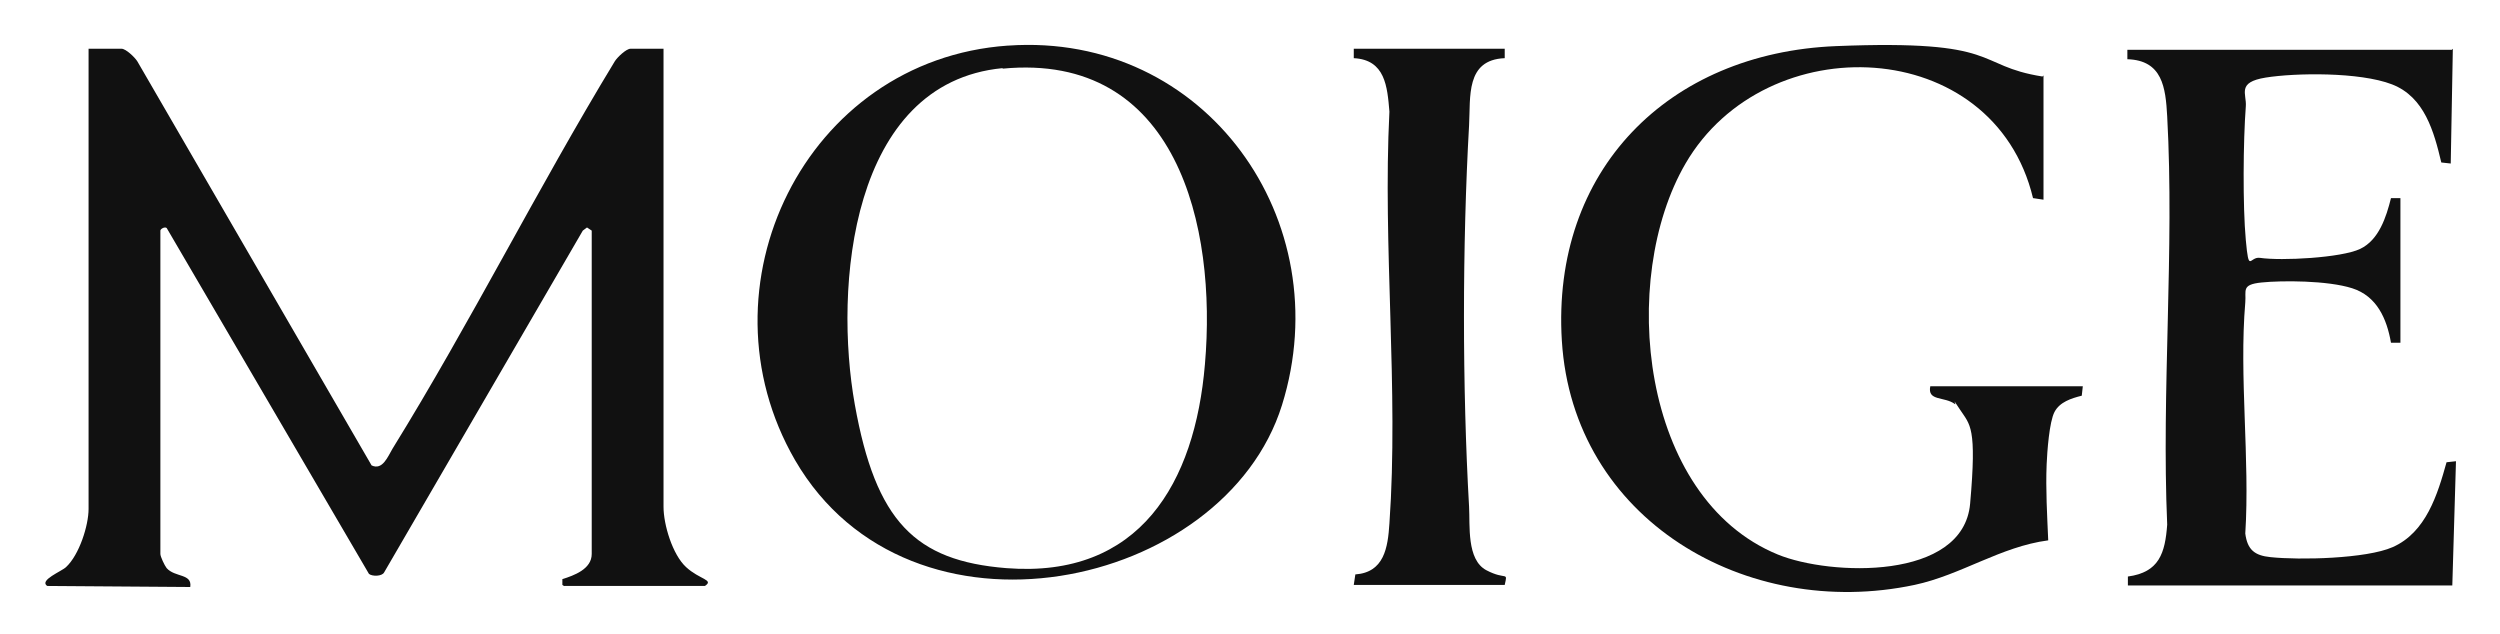
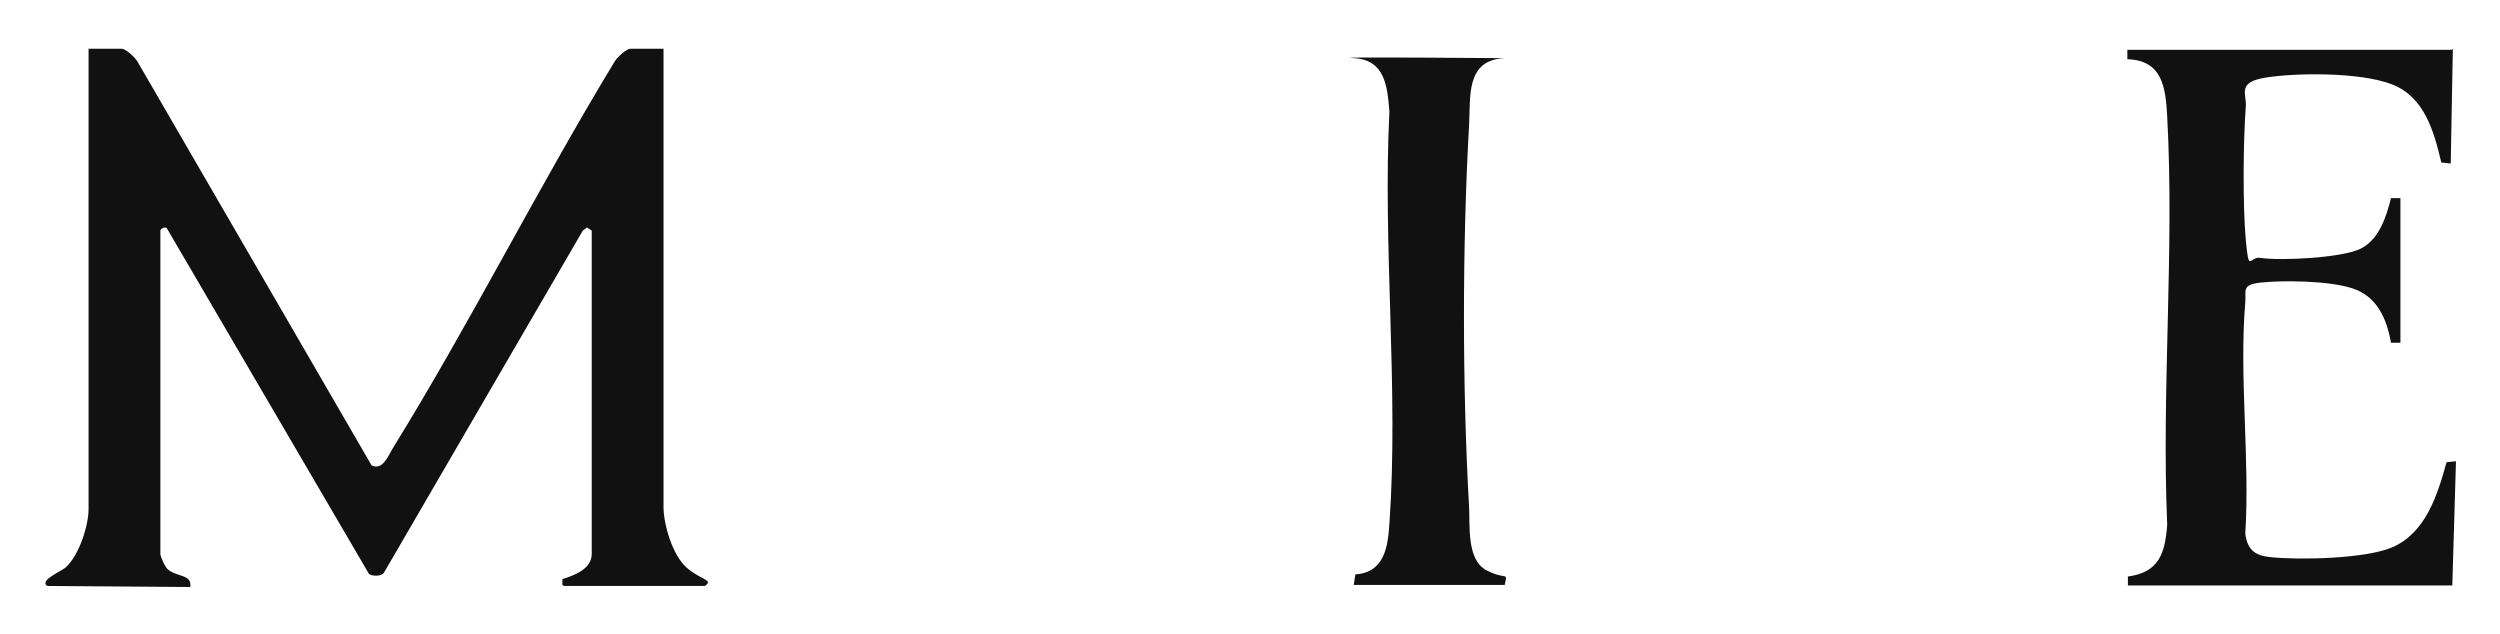
<svg xmlns="http://www.w3.org/2000/svg" id="_レイヤー_1" data-name="レイヤー_1" version="1.1" viewBox="0 0 477 121">
  <defs>
    <style>
      .st0 {
        fill: #111;
      }
    </style>
  </defs>
  <path class="st0" d="M126.6,9.3v87.4c0,3.4,1.7,9.1,4.3,11.5s5.4,2.4,3.6,3.6h-26.8c0,.1-.4-.2-.4-.2v-1.1c2.2-.7,5.6-1.9,5.6-4.8v-61.7l-.9-.6-.8.6-37.9,65.2c-.4.8-2.3.8-2.9.3L31.8,43.5c-.4-.3-1.2.2-1.2.5v61.7c0,.5.8,2.2,1.2,2.7,1.6,1.8,4.9,1,4.5,3.6l-27.3-.2c-1.6-1.1,2.8-2.8,3.6-3.6,2.5-2.3,4.3-7.9,4.3-11.1V9.3h6.3c.8,0,2.5,1.6,3,2.4l44.7,77.1c2.1,1,3.1-1.7,4-3.2,14.9-24.1,27.7-49.7,42.4-73.9.5-.8,2.2-2.4,3-2.4h6.3Z" />
-   <path class="st0" d="M192.4,8.7c37.6-2.6,63.2,33.4,52.2,68.6s-71,48.2-92.9,10.5c-19.1-33,1.9-76.4,40.6-79.1ZM191.3,13c-29.1,2.8-32.2,41.9-28.2,64.2s11.5,29.8,28.9,31.2c25.5,2,36-16.3,37.9-38.9,2.3-26.3-5.3-59.6-38.6-56.4Z" />
-   <path class="st0" d="M389.9,14.4v23.7s-2-.3-2-.3c-7.5-31.2-51-32.9-66.3-6.6-12.8,22-8.7,63.8,17.6,74.6,10,4.1,35.4,5,36.7-9.7s0-15-1.9-17.9-.6-.8-1-1.1c-2-1.5-5.3-.5-4.7-3.4h29.1s-.2,1.8-.2,1.8c-2,.5-4.2,1.2-5.2,3.1s-1.4,7.6-1.5,10c-.2,4.8.1,9.7.3,14.5-9.1,1.2-16.6,6.6-25.5,8.5-32.1,6.8-65.2-12.5-67.3-46.6-2-32.5,20.3-54.9,52.3-56.2s26.2,3.7,39.4,5.8Z" />
  <path class="st0" d="M468,9.3l-.4,21.9-1.8-.2c-1.4-5.9-3.2-12.5-9.4-14.9s-18.5-2.2-24.1-1.3-3.6,3.1-3.8,5.5c-.5,6.6-.6,19,0,25.5s.7,3.1,2.7,3.4c4.1.6,15.5,0,19.1-1.7s5-6.1,5.9-9.7h1.8s0,27.6,0,27.6h-1.8c-.8-4.6-2.7-8.9-7.4-10.4s-13.4-1.5-17.3-1.1-2.9,1.5-3.1,3.8c-1.2,14.1.9,29.9,0,44.1.4,3.1,1.8,4.2,4.8,4.5,5.6.6,18.3.3,23.3-1.9,6.4-2.8,8.6-10.1,10.3-16.2l1.8-.2-.7,23.7h-61.9s0-1.7,0-1.7c6-.8,7.1-4.5,7.5-9.9-1.1-25.6,1.4-52.4,0-77.9-.3-5.5-.9-10.7-7.6-10.9v-1.8s61.9,0,61.9,0Z" />
-   <path class="st0" d="M287.1,9.3v1.8c-7.5.3-6.5,7.4-6.8,12.8-1.3,22.8-1.3,50.1,0,72.8.2,3.5-.5,10.1,3.3,12.1s4.1.1,3.5,2.8h-28.8s.3-2,.3-2c5.5-.4,6.2-5.1,6.5-9.7,1.8-25.5-1.3-52.9,0-78.6-.4-4.8-.8-9.9-6.8-10.2v-1.8s28.8,0,28.8,0Z" />
+   <path class="st0" d="M287.1,9.3v1.8c-7.5.3-6.5,7.4-6.8,12.8-1.3,22.8-1.3,50.1,0,72.8.2,3.5-.5,10.1,3.3,12.1s4.1.1,3.5,2.8h-28.8s.3-2,.3-2c5.5-.4,6.2-5.1,6.5-9.7,1.8-25.5-1.3-52.9,0-78.6-.4-4.8-.8-9.9-6.8-10.2s28.8,0,28.8,0Z" />
</svg>